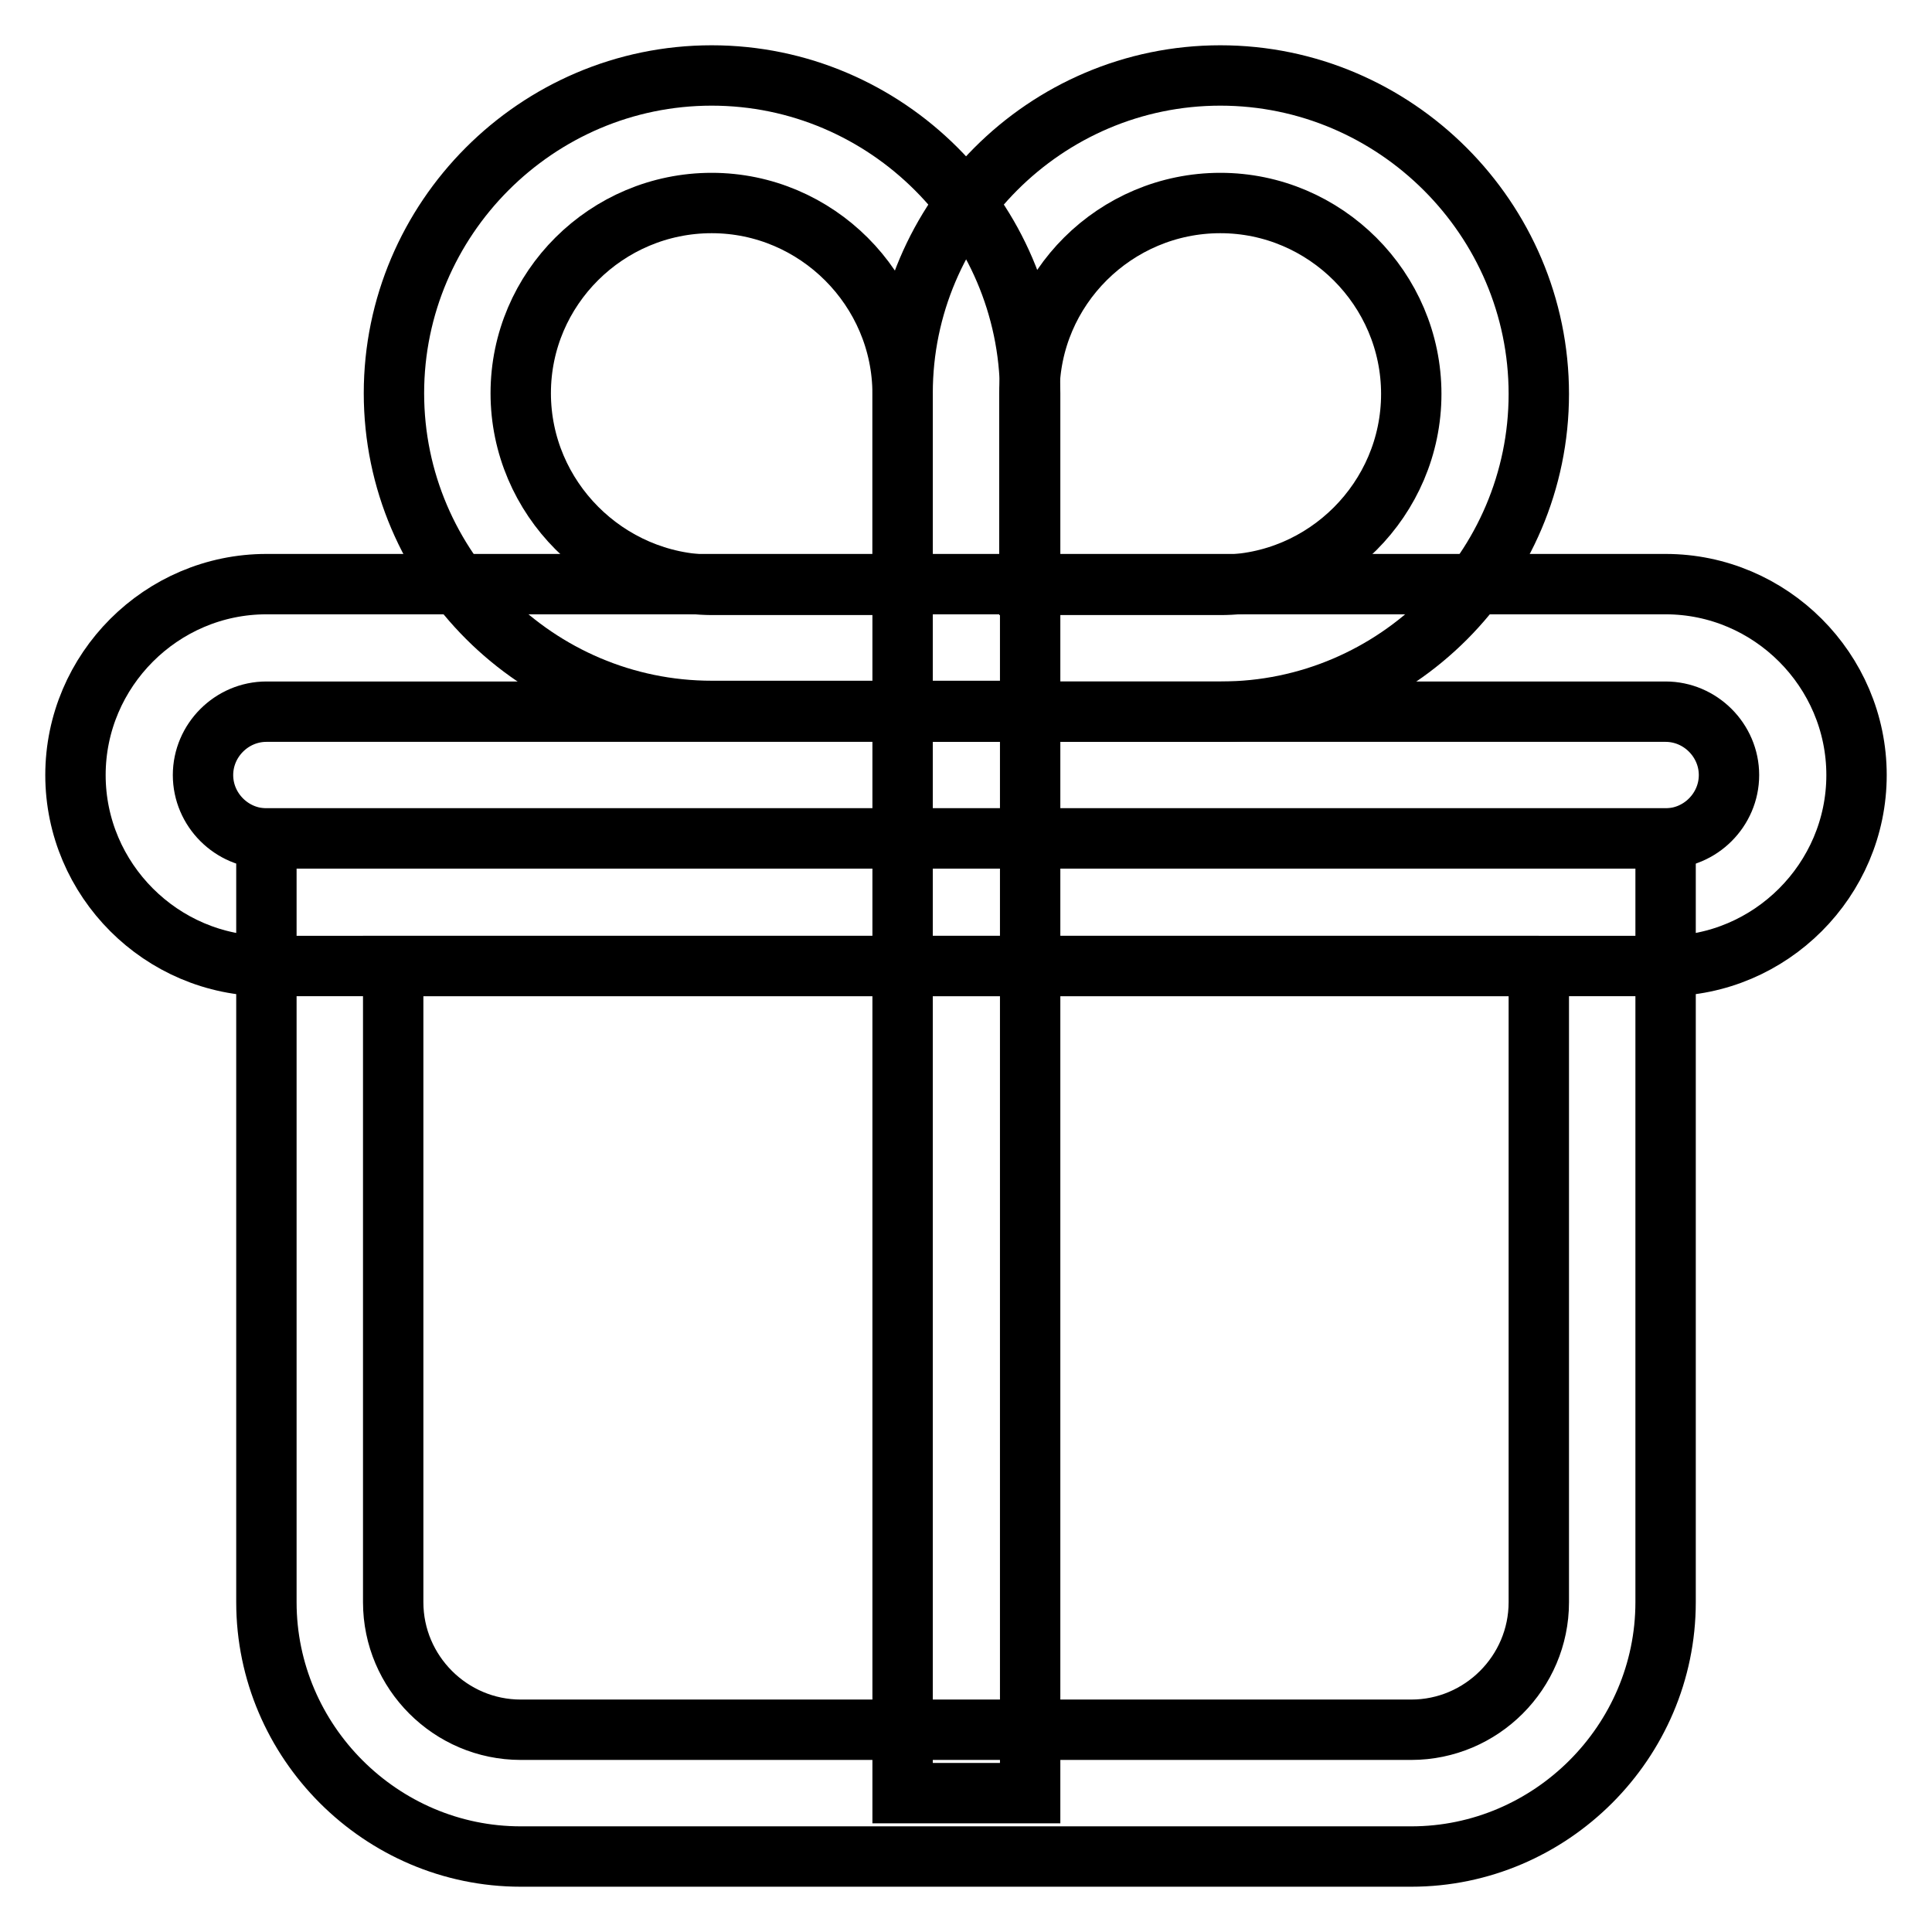
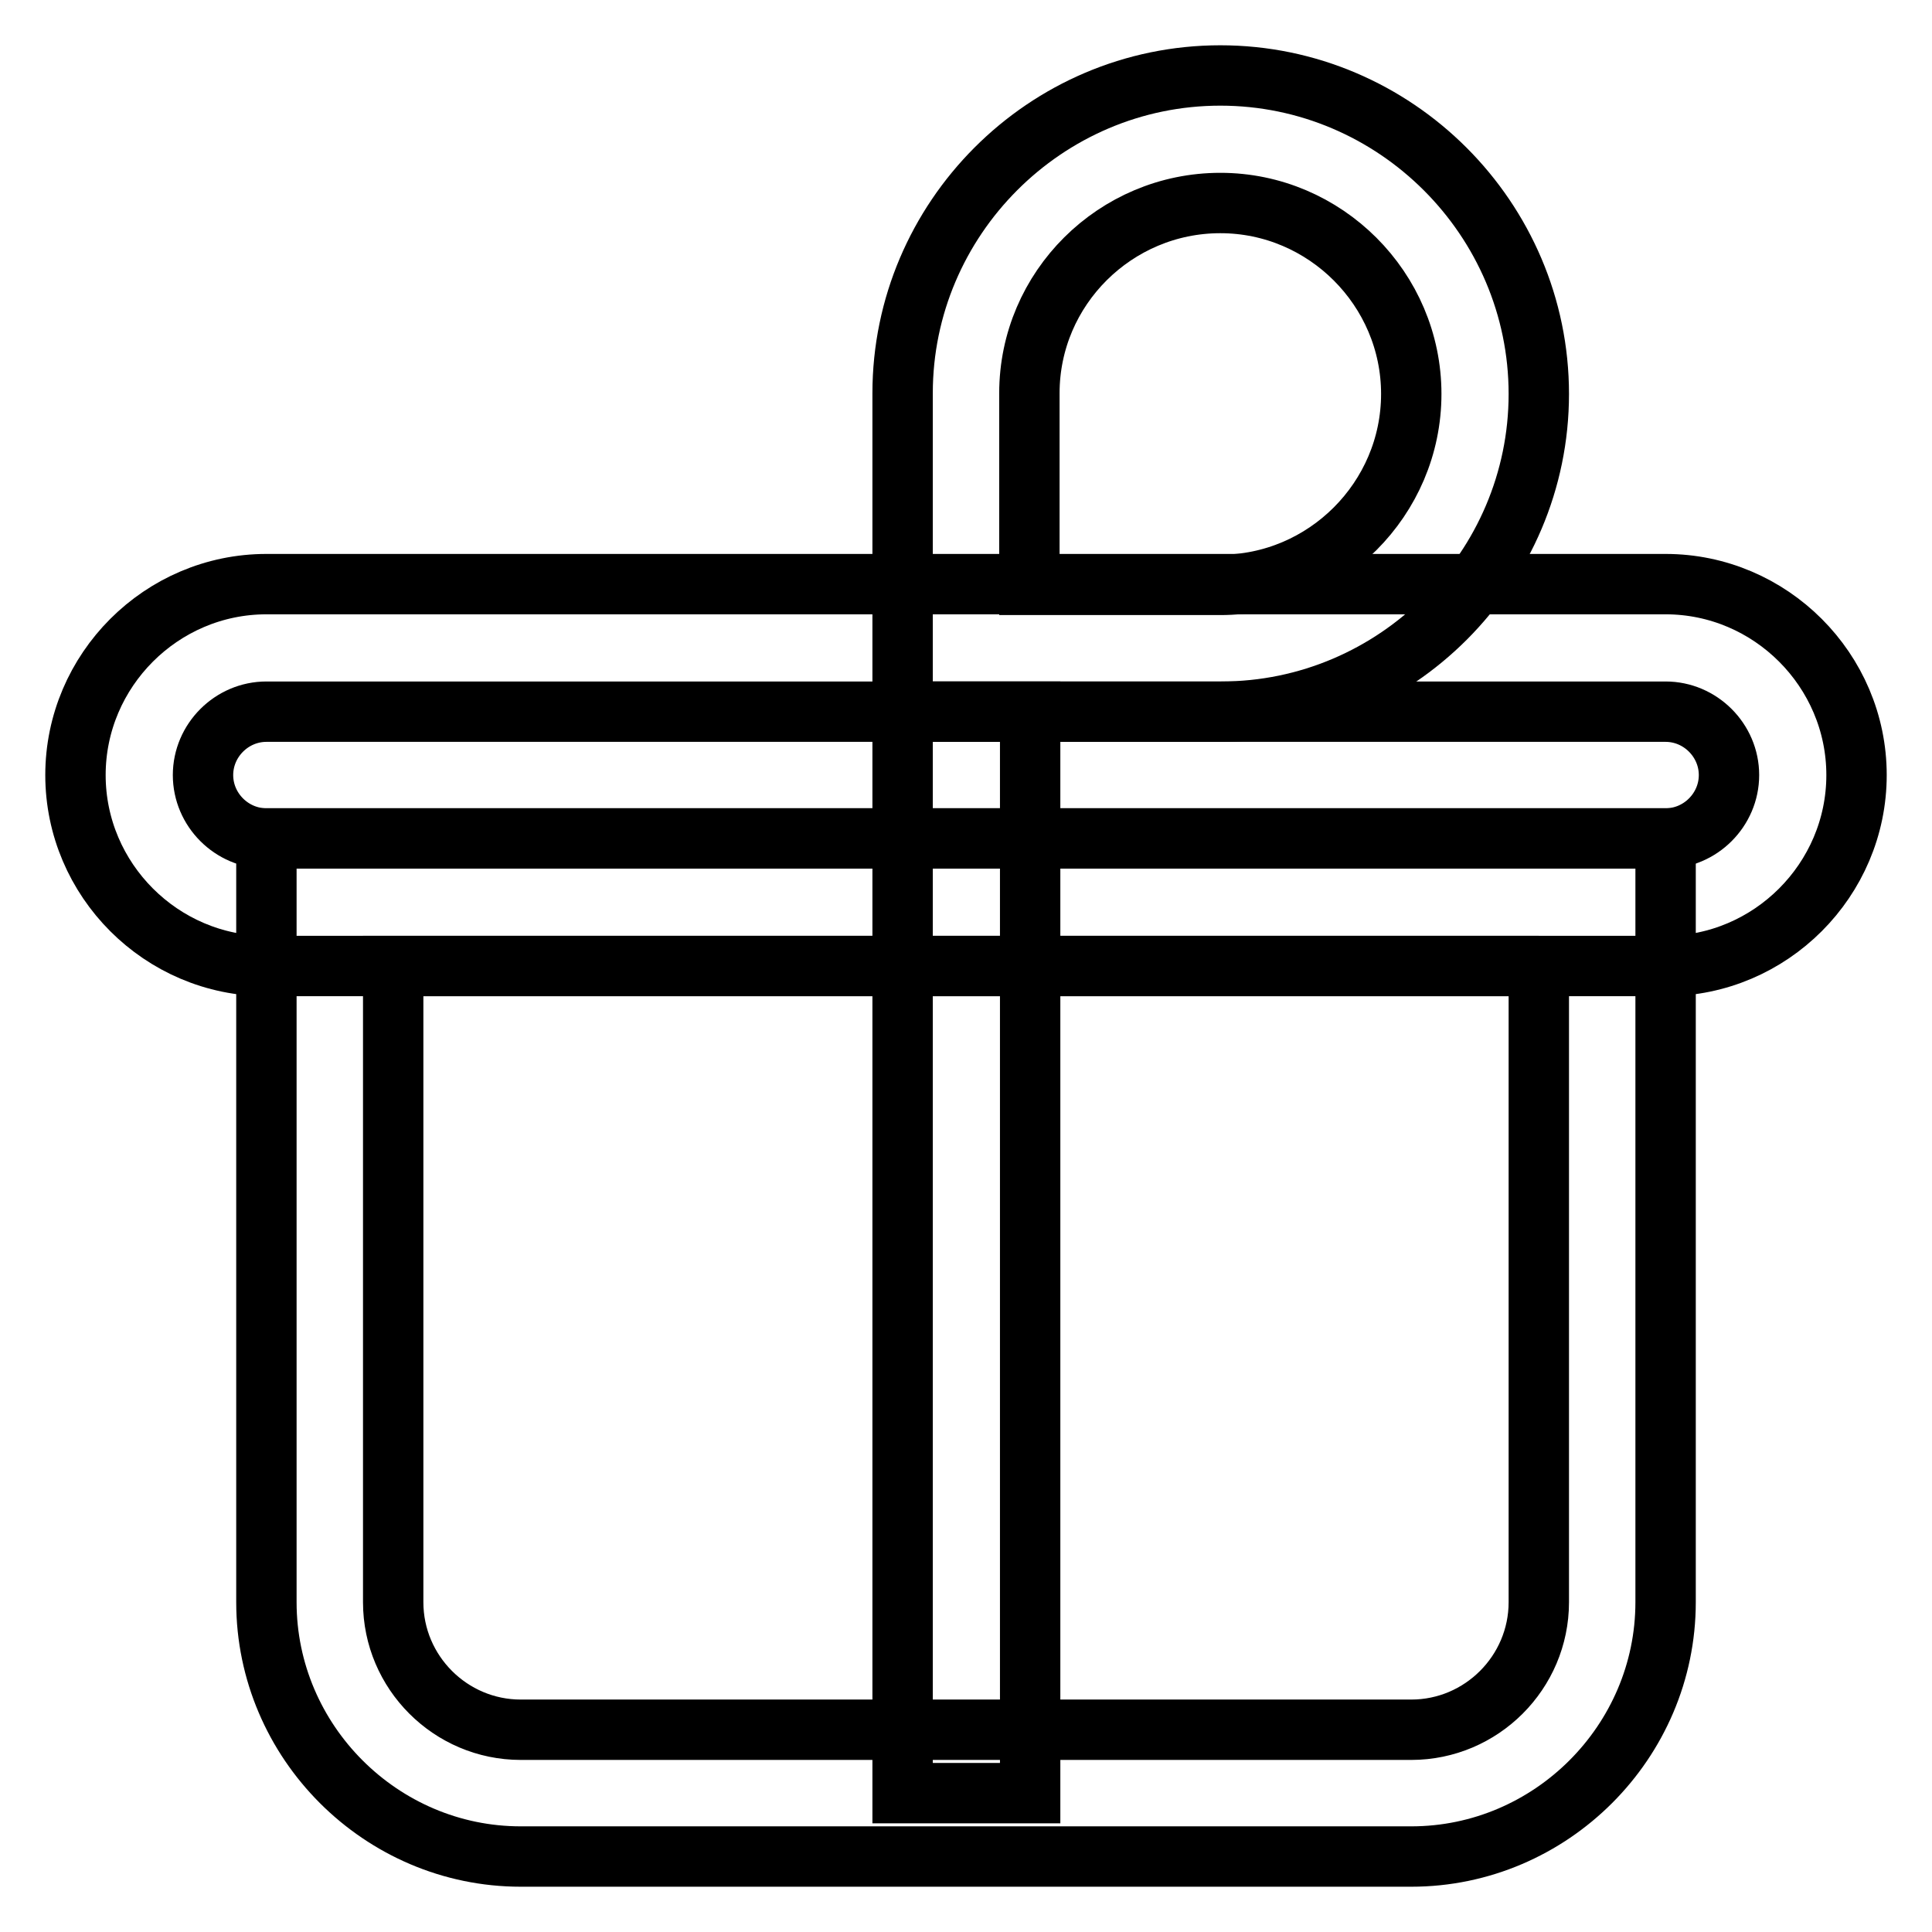
<svg xmlns="http://www.w3.org/2000/svg" version="1.1" x="0px" y="0px" viewBox="0 0 256 256" enable-background="new 0 0 256 256" xml:space="preserve">
  <g>
    <g>
      <path stroke-width="8" fill-opacity="0" stroke="#000000" d="M119.6,94.3h16.9v143.3h-16.9V94.3z" />
      <path stroke-width="8" fill-opacity="0" stroke="#000000" d="M203.9,128v84.3c0,9.3-7.6,16.9-16.9,16.9H69c-9.3,0-16.9-7.6-16.9-16.9V128H203.9 M220.7,111.1h-16.9H52.1H35.3V128v84.3c0,18.5,15.2,33.7,33.7,33.7h118c18.5,0,33.7-15.2,33.7-33.7V128V111.1L220.7,111.1z" />
      <path stroke-width="8" fill-opacity="0" stroke="#000000" d="M220.7,94.3c4.6,0,8.4,3.8,8.4,8.4c0,4.6-3.8,8.4-8.4,8.4H35.3c-4.6,0-8.4-3.8-8.4-8.4c0-4.6,3.8-8.4,8.4-8.4H220.7 M220.7,77.4H35.3C21.4,77.4,10,88.8,10,102.7c0,13.9,11.4,25.3,25.3,25.3h185.4c13.9,0,25.3-11.4,25.3-25.3C246,88.8,234.6,77.4,220.7,77.4L220.7,77.4z" />
      <path stroke-width="8" fill-opacity="0" stroke="#000000" d="M161.7,26.9c13.9,0,25.3,11.4,25.3,25.3c0,13.9-11.4,25.3-25.3,25.3h-25.3V52.1C136.4,38.2,147.8,26.9,161.7,26.9 M161.7,10c-23.2,0-42.1,19-42.1,42.1v25.3v16.9h16.9h25.3c23.2,0,42.1-19,42.1-42.1C203.9,29,184.9,10,161.7,10L161.7,10z" />
-       <path stroke-width="8" fill-opacity="0" stroke="#000000" d="M94.3,26.9c13.9,0,25.3,11.4,25.3,25.3v25.3H94.3C80.4,77.4,69,66,69,52.1C69,38.2,80.4,26.9,94.3,26.9 M94.3,10c-23.2,0-42.1,19-42.1,42.1c0,23.2,19,42.1,42.1,42.1h25.3h16.9V77.4V52.1C136.4,29,117.5,10,94.3,10L94.3,10z" />
    </g>
  </g>
</svg>